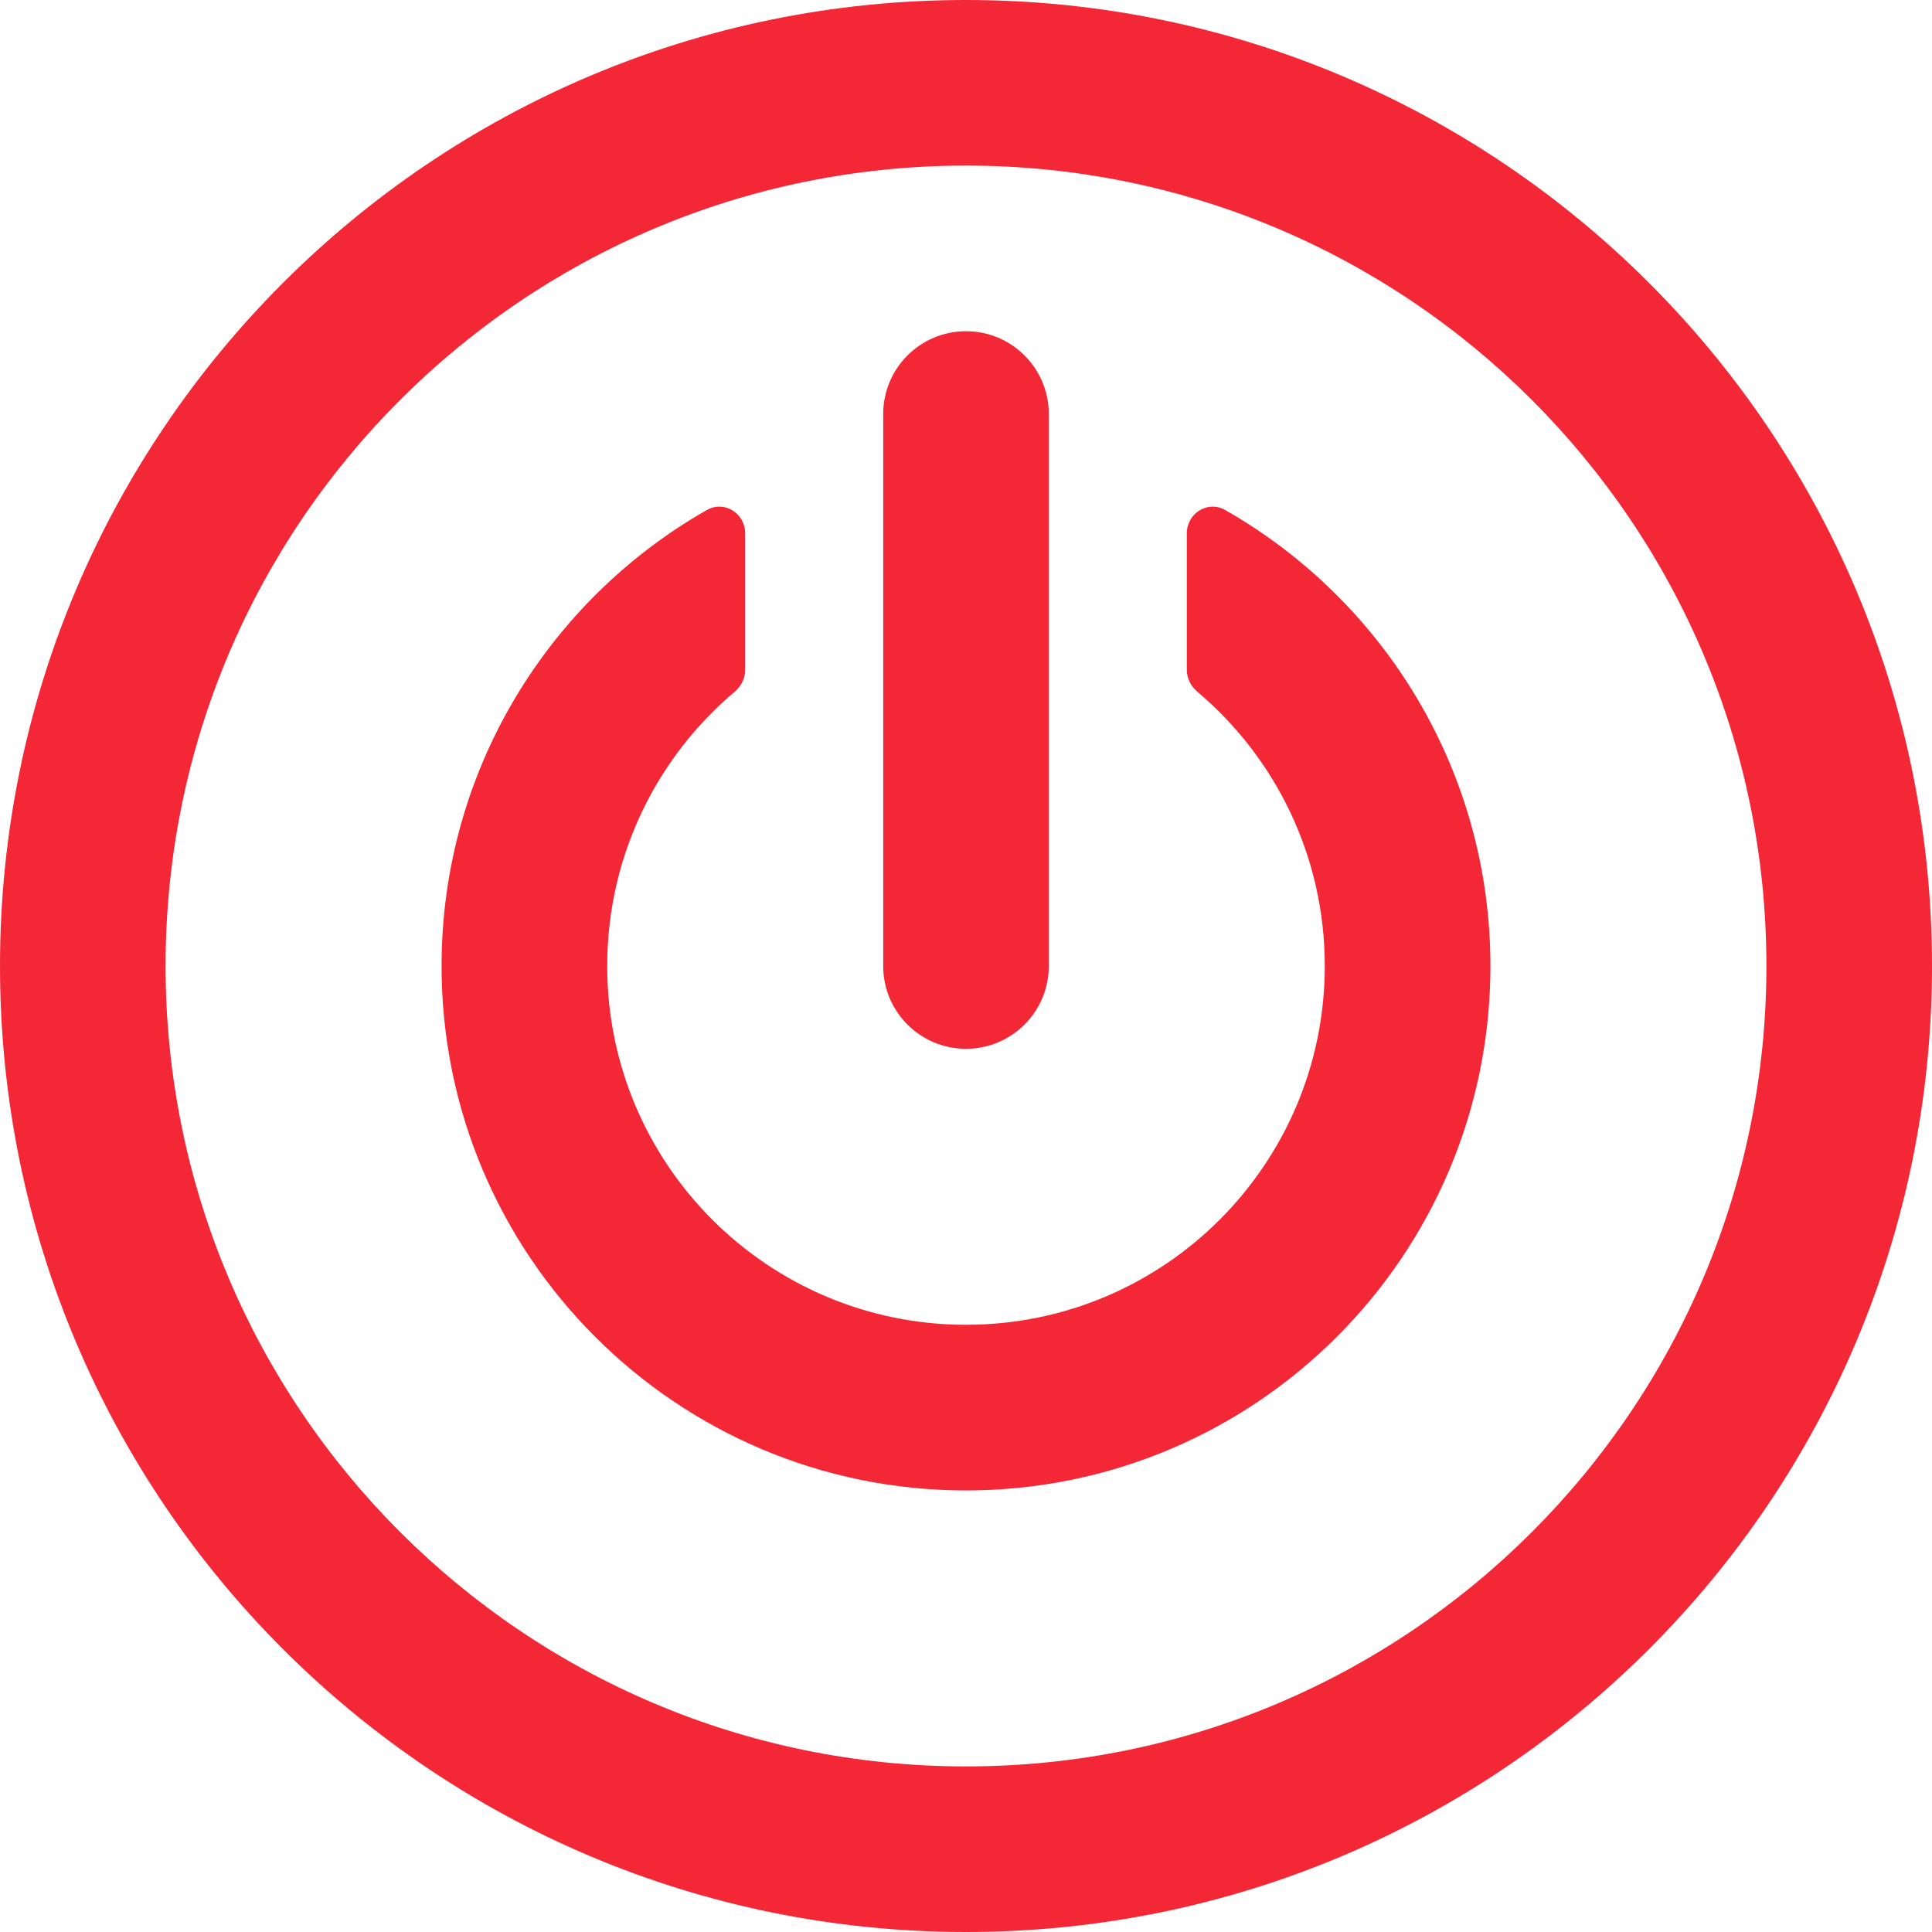
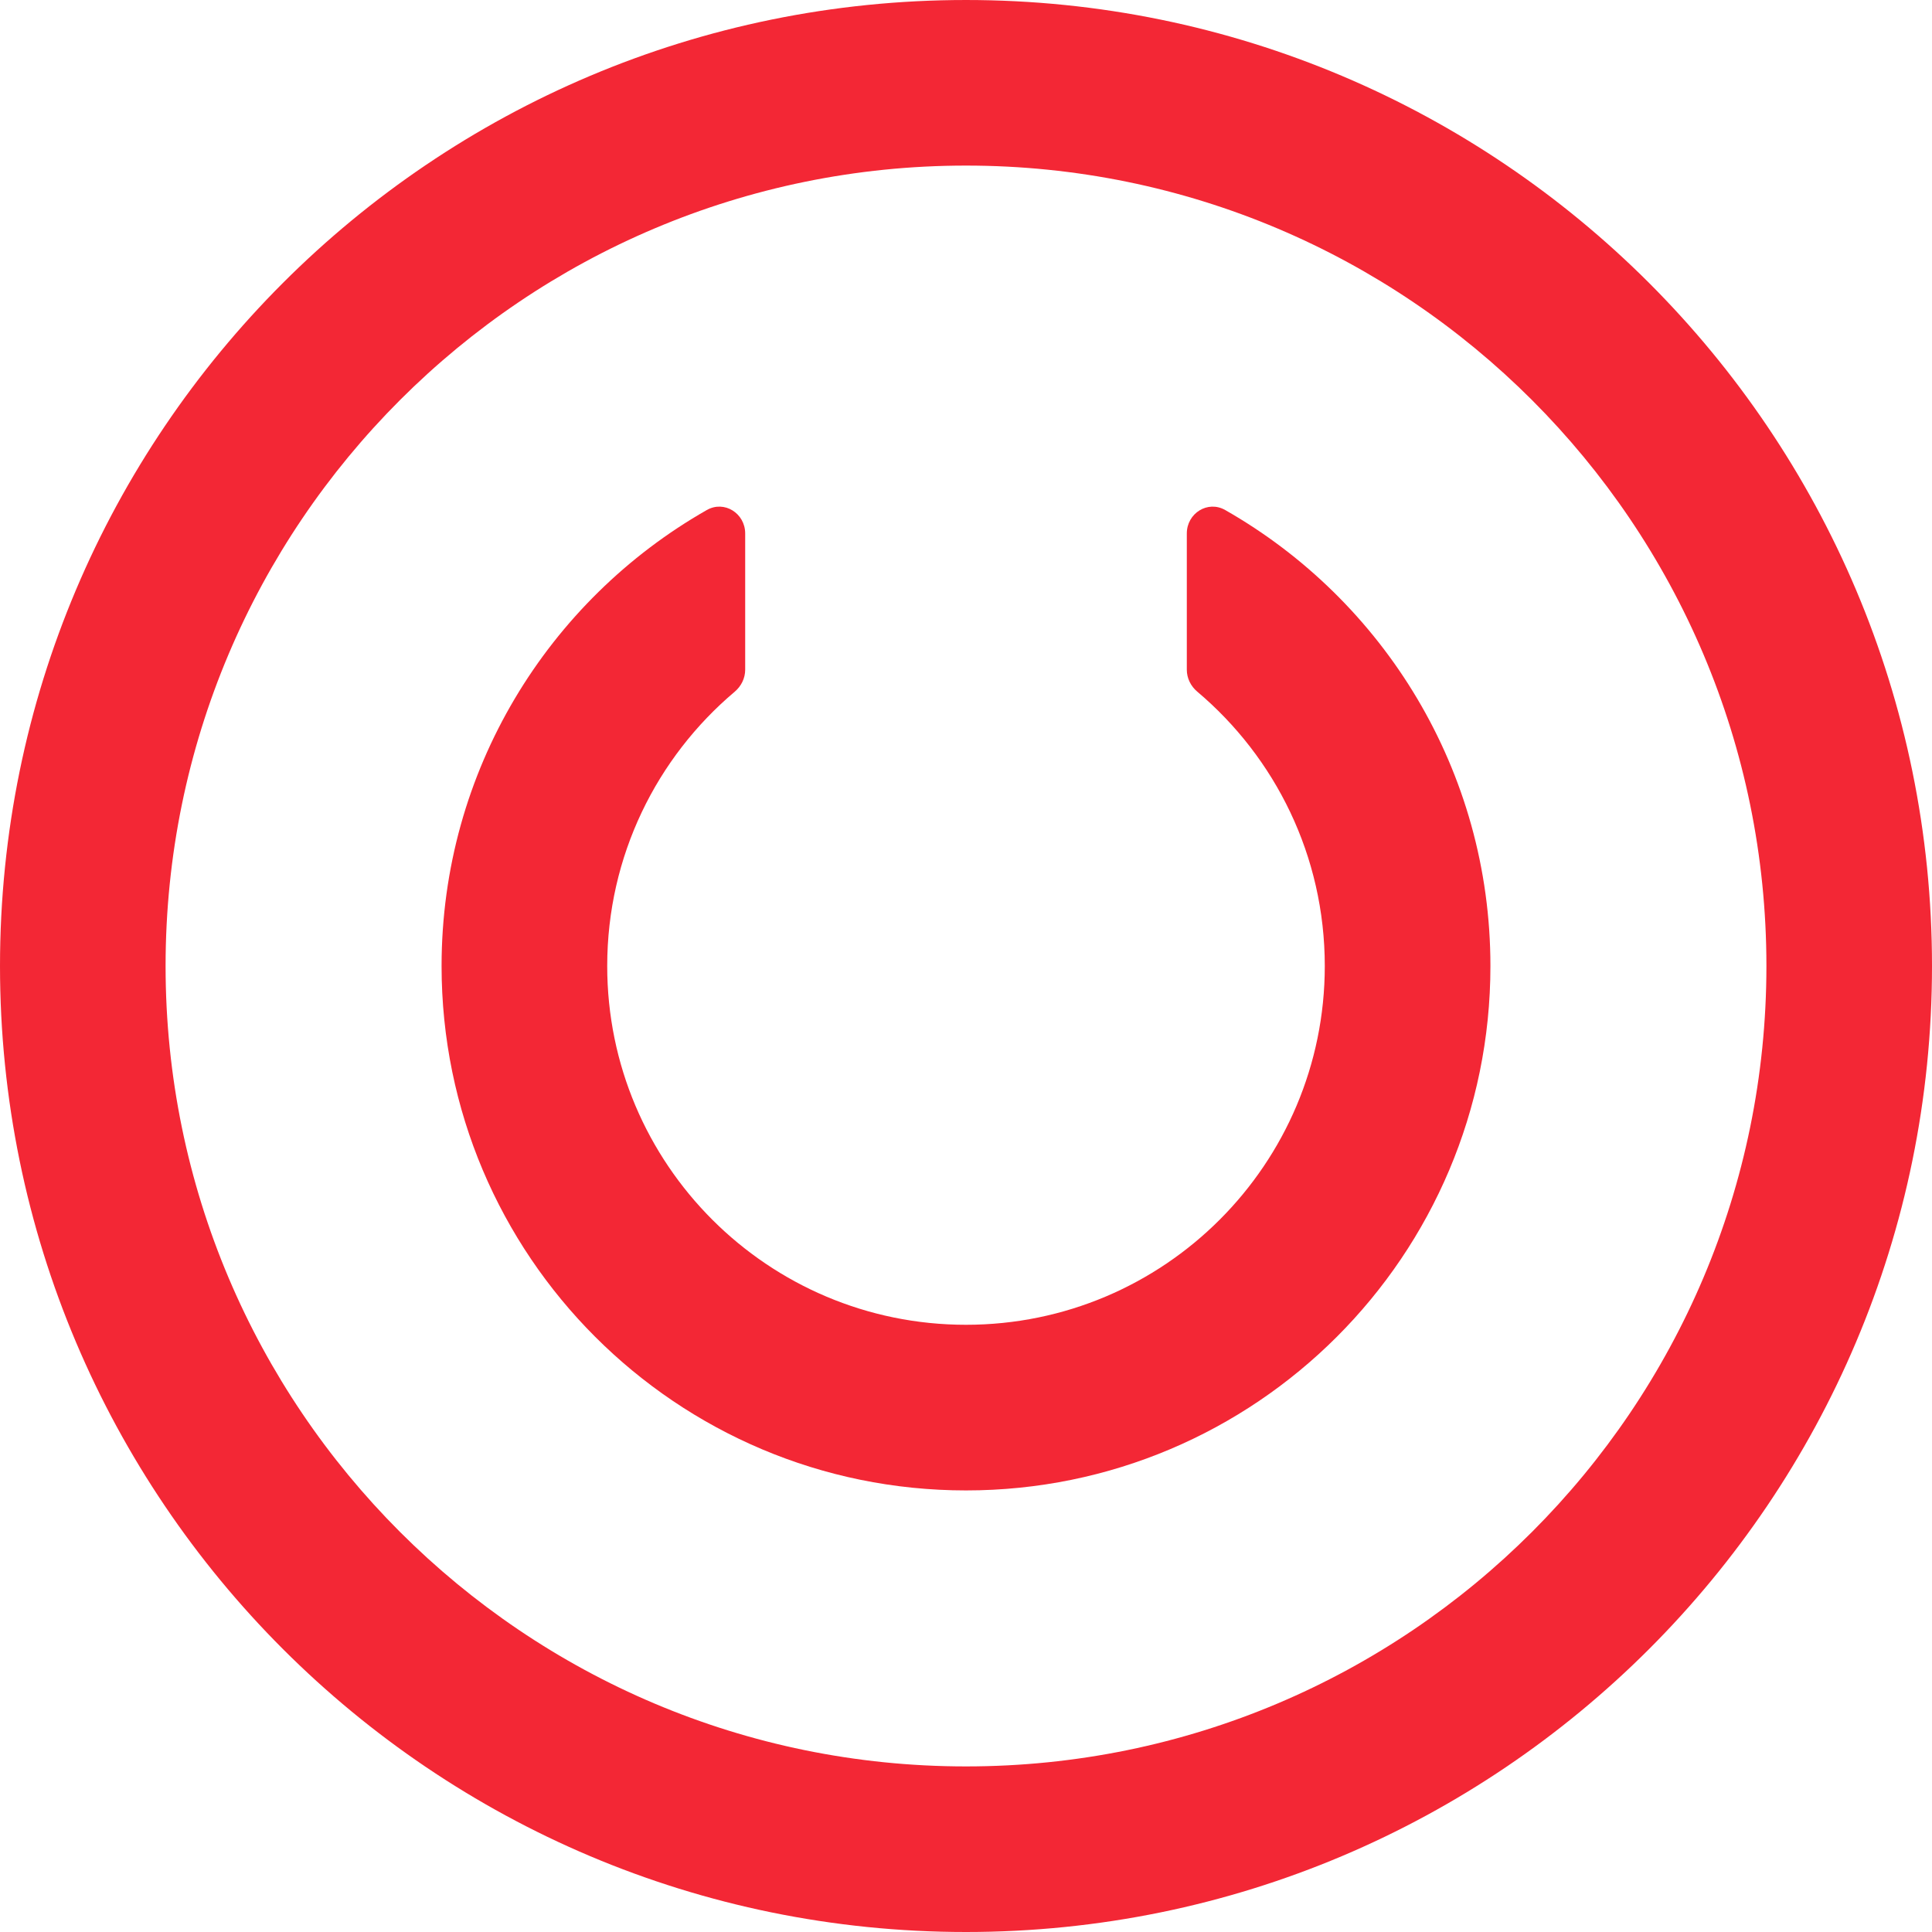
<svg xmlns="http://www.w3.org/2000/svg" width="34" height="34" viewBox="0 0 34 34" fill="none">
  <path d="M13.114 9.388C13.114 9.033 12.746 8.8 12.438 8.976C9.651 10.564 7.771 13.563 7.771 17C7.771 22.097 11.903 26.229 17 26.229C22.097 26.229 26.229 22.097 26.229 17C26.229 13.563 24.349 10.564 21.562 8.976C21.254 8.8 20.886 9.033 20.886 9.388V11.786C20.886 11.935 20.955 12.075 21.07 12.172C22.442 13.33 23.314 15.063 23.314 17C23.314 20.487 20.487 23.314 17 23.314C13.513 23.314 10.686 20.487 10.686 17C10.686 15.063 11.558 13.33 12.931 12.172C13.045 12.075 13.114 11.935 13.114 11.786V9.388Z" fill="#F32735" />
-   <path d="M18.457 7.286C18.457 6.481 17.805 5.829 17 5.829C16.195 5.829 15.543 6.481 15.543 7.286V17C15.543 17.805 16.195 18.457 17 18.457C17.805 18.457 18.457 17.805 18.457 17V7.286Z" fill="#F32735" />
  <path fill-rule="evenodd" clip-rule="evenodd" d="M6.10352e-05 17C6.10352e-05 7.611 7.611 3.05176e-05 17 3.05176e-05C26.389 3.05176e-05 34 7.611 34 17C34 26.389 26.389 34 17 34C7.611 34 6.10352e-05 26.389 6.10352e-05 17ZM17 2.914C9.221 2.914 2.914 9.221 2.914 17C2.914 24.779 9.221 31.086 17 31.086C24.779 31.086 31.086 24.779 31.086 17C31.086 9.221 24.779 2.914 17 2.914Z" fill="#F32735" />
</svg>